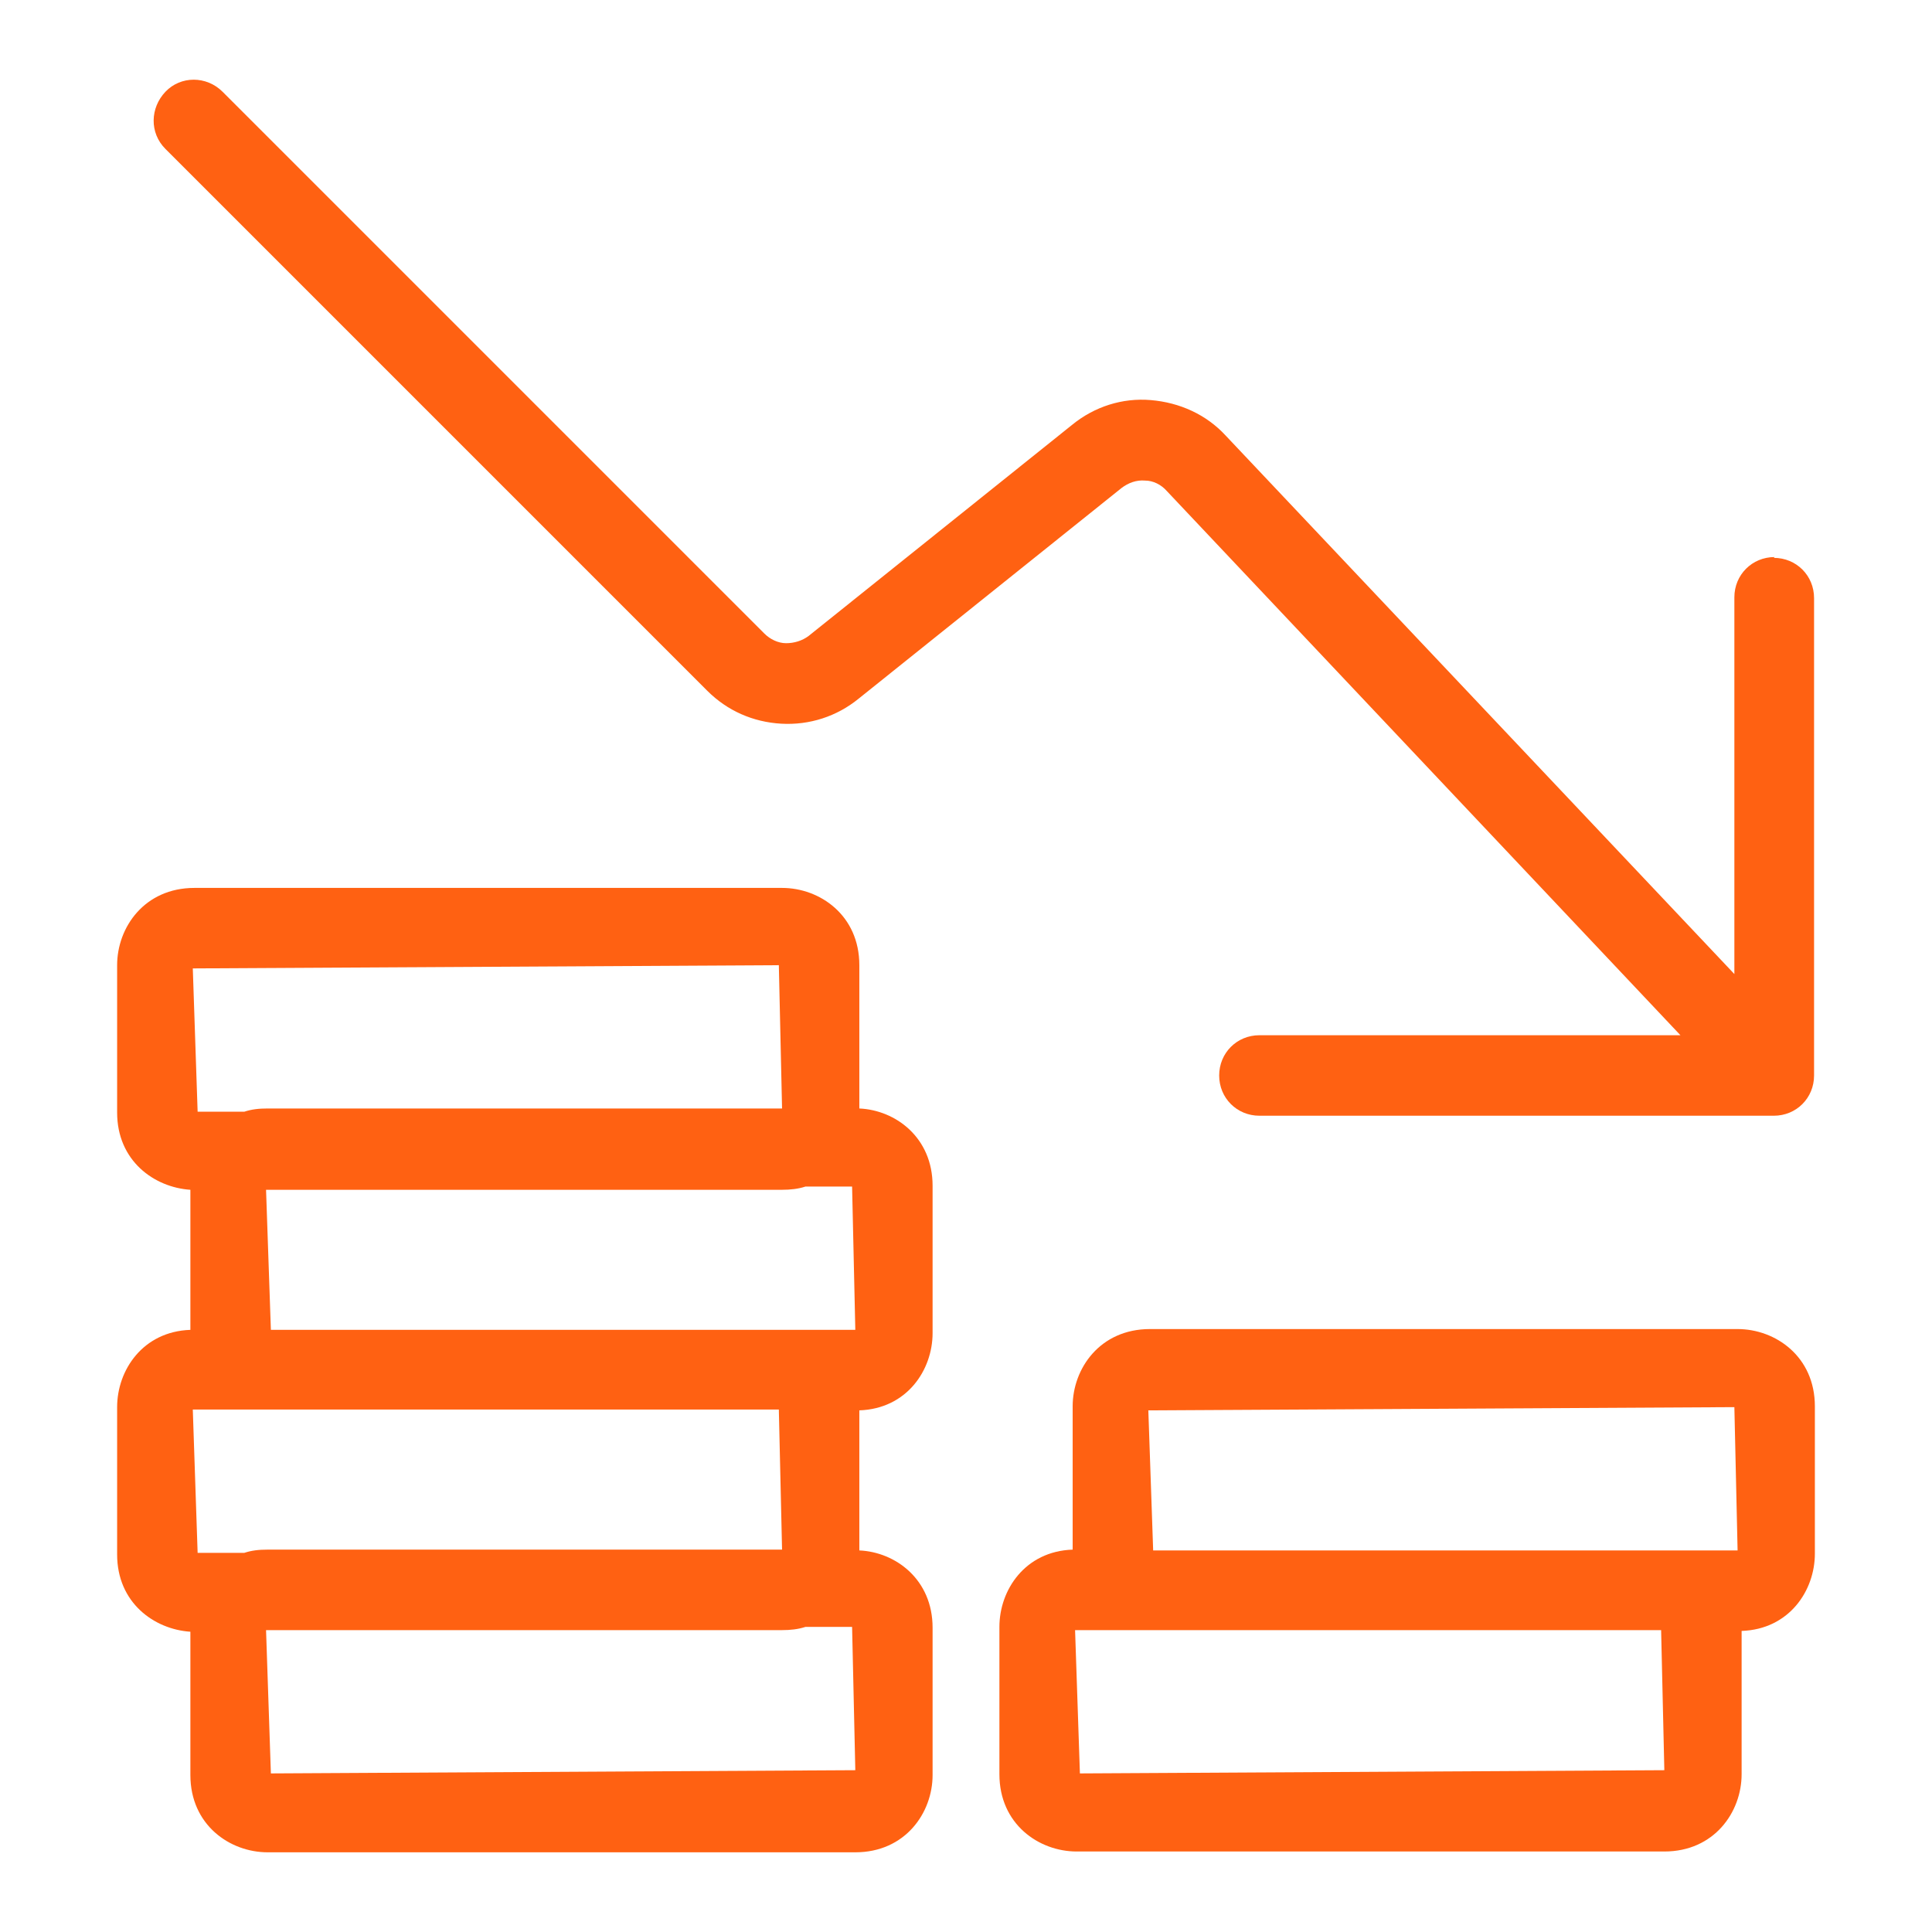
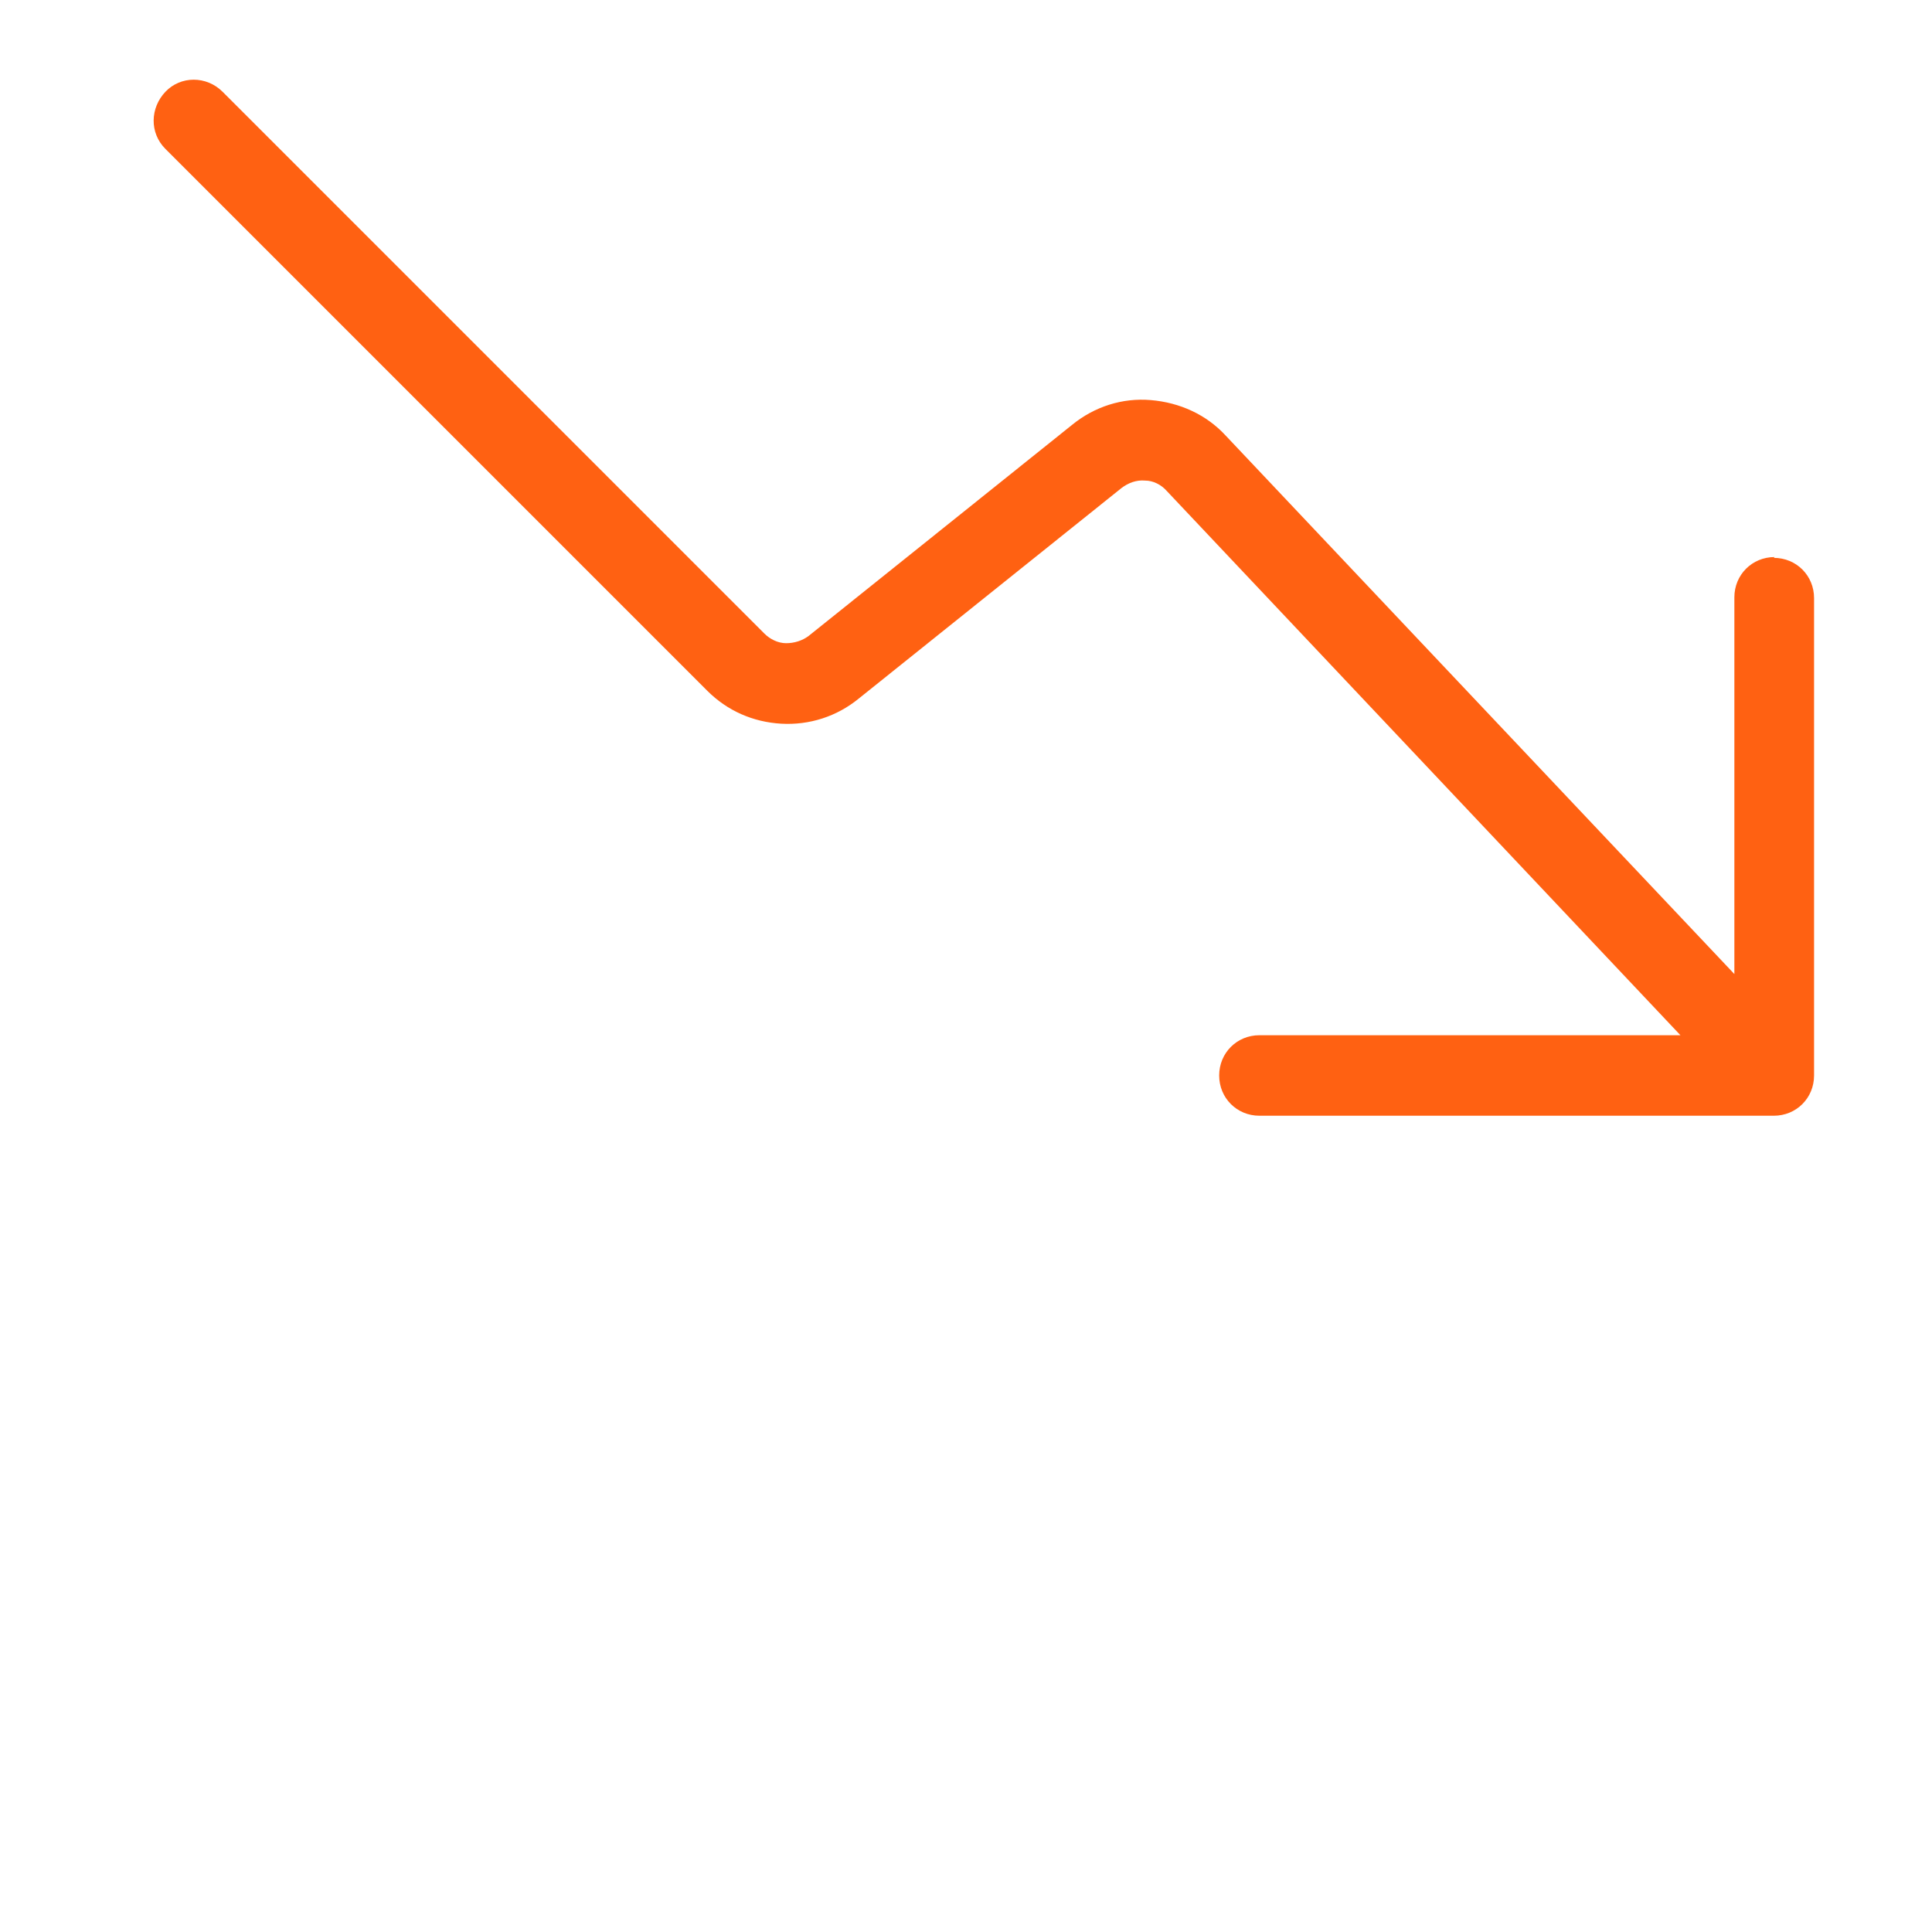
<svg xmlns="http://www.w3.org/2000/svg" width="24" height="24" viewBox="0 0 24 24" fill="none">
-   <path d="M21.585 16.51H14.285C13.665 16.51 13.325 17 13.325 17.47V19.25C12.735 19.27 12.415 19.75 12.415 20.21V22.04C12.415 22.66 12.905 23 13.375 23H20.675C21.295 23 21.635 22.51 21.635 22.04V20.26C22.225 20.24 22.545 19.76 22.545 19.3V17.47C22.545 16.85 22.055 16.51 21.585 16.51ZM13.415 22.03L13.355 20.25H14.185C14.185 20.25 14.245 20.25 14.285 20.25H20.635L20.675 21.99L13.415 22.03ZM20.775 19.26C20.775 19.26 20.705 19.26 20.675 19.26H14.325L14.265 17.52L21.545 17.48L21.585 19.26H20.765H20.775Z" fill="#FF6112" />
  <path d="M22.045 6.92C21.765 6.92 21.545 7.14 21.545 7.42V12.1L15.225 5.41C14.985 5.15 14.655 5 14.295 4.97C13.945 4.94 13.595 5.05 13.315 5.28L10.045 7.9C9.965 7.96 9.865 7.99 9.765 7.99C9.665 7.99 9.565 7.94 9.495 7.87L2.765 1.14C2.565 0.94 2.245 0.94 2.055 1.14C1.865 1.34 1.855 1.65 2.055 1.85L8.785 8.58C9.035 8.83 9.355 8.97 9.705 8.99C10.055 9.01 10.395 8.9 10.665 8.68L13.935 6.06C14.015 6 14.115 5.96 14.225 5.97C14.325 5.97 14.425 6.02 14.495 6.1L20.875 12.86H15.645C15.365 12.86 15.145 13.08 15.145 13.36C15.145 13.64 15.365 13.86 15.645 13.86H22.035C22.315 13.86 22.535 13.64 22.535 13.36V7.43C22.535 7.15 22.315 6.93 22.035 6.93L22.045 6.92Z" fill="#FF6112" />
-   <path d="M10.675 13.77V11.99C10.675 11.37 10.185 11.03 9.715 11.03H2.415C1.795 11.03 1.455 11.52 1.455 11.99V13.82C1.455 14.42 1.915 14.75 2.365 14.78V16.52C1.775 16.54 1.455 17.02 1.455 17.48V19.31C1.455 19.91 1.915 20.24 2.365 20.27V22.05C2.365 22.67 2.855 23.01 3.325 23.01H10.625C11.245 23.01 11.585 22.52 11.585 22.05V20.22C11.585 19.62 11.125 19.28 10.675 19.26V17.52C11.265 17.5 11.585 17.02 11.585 16.56V14.73C11.585 14.13 11.125 13.79 10.675 13.77ZM9.675 11.99L9.715 13.77H3.325C3.215 13.77 3.125 13.78 3.035 13.81H2.455L2.395 12.03L9.675 11.99ZM2.455 19.29L2.395 17.51H3.225C3.225 17.51 3.285 17.51 3.325 17.51H9.675L9.715 19.25H3.325C3.215 19.25 3.125 19.26 3.035 19.29H2.455ZM3.365 22.03L3.305 20.25H9.715C9.815 20.25 9.915 20.24 10.005 20.21H10.585L10.625 21.99L3.365 22.03ZM9.815 16.52C9.815 16.52 9.755 16.52 9.715 16.52H3.365L3.305 14.78H9.715C9.815 14.78 9.915 14.77 10.005 14.74H10.585L10.625 16.52H9.805H9.815Z" fill="#FF6112" />
</svg>